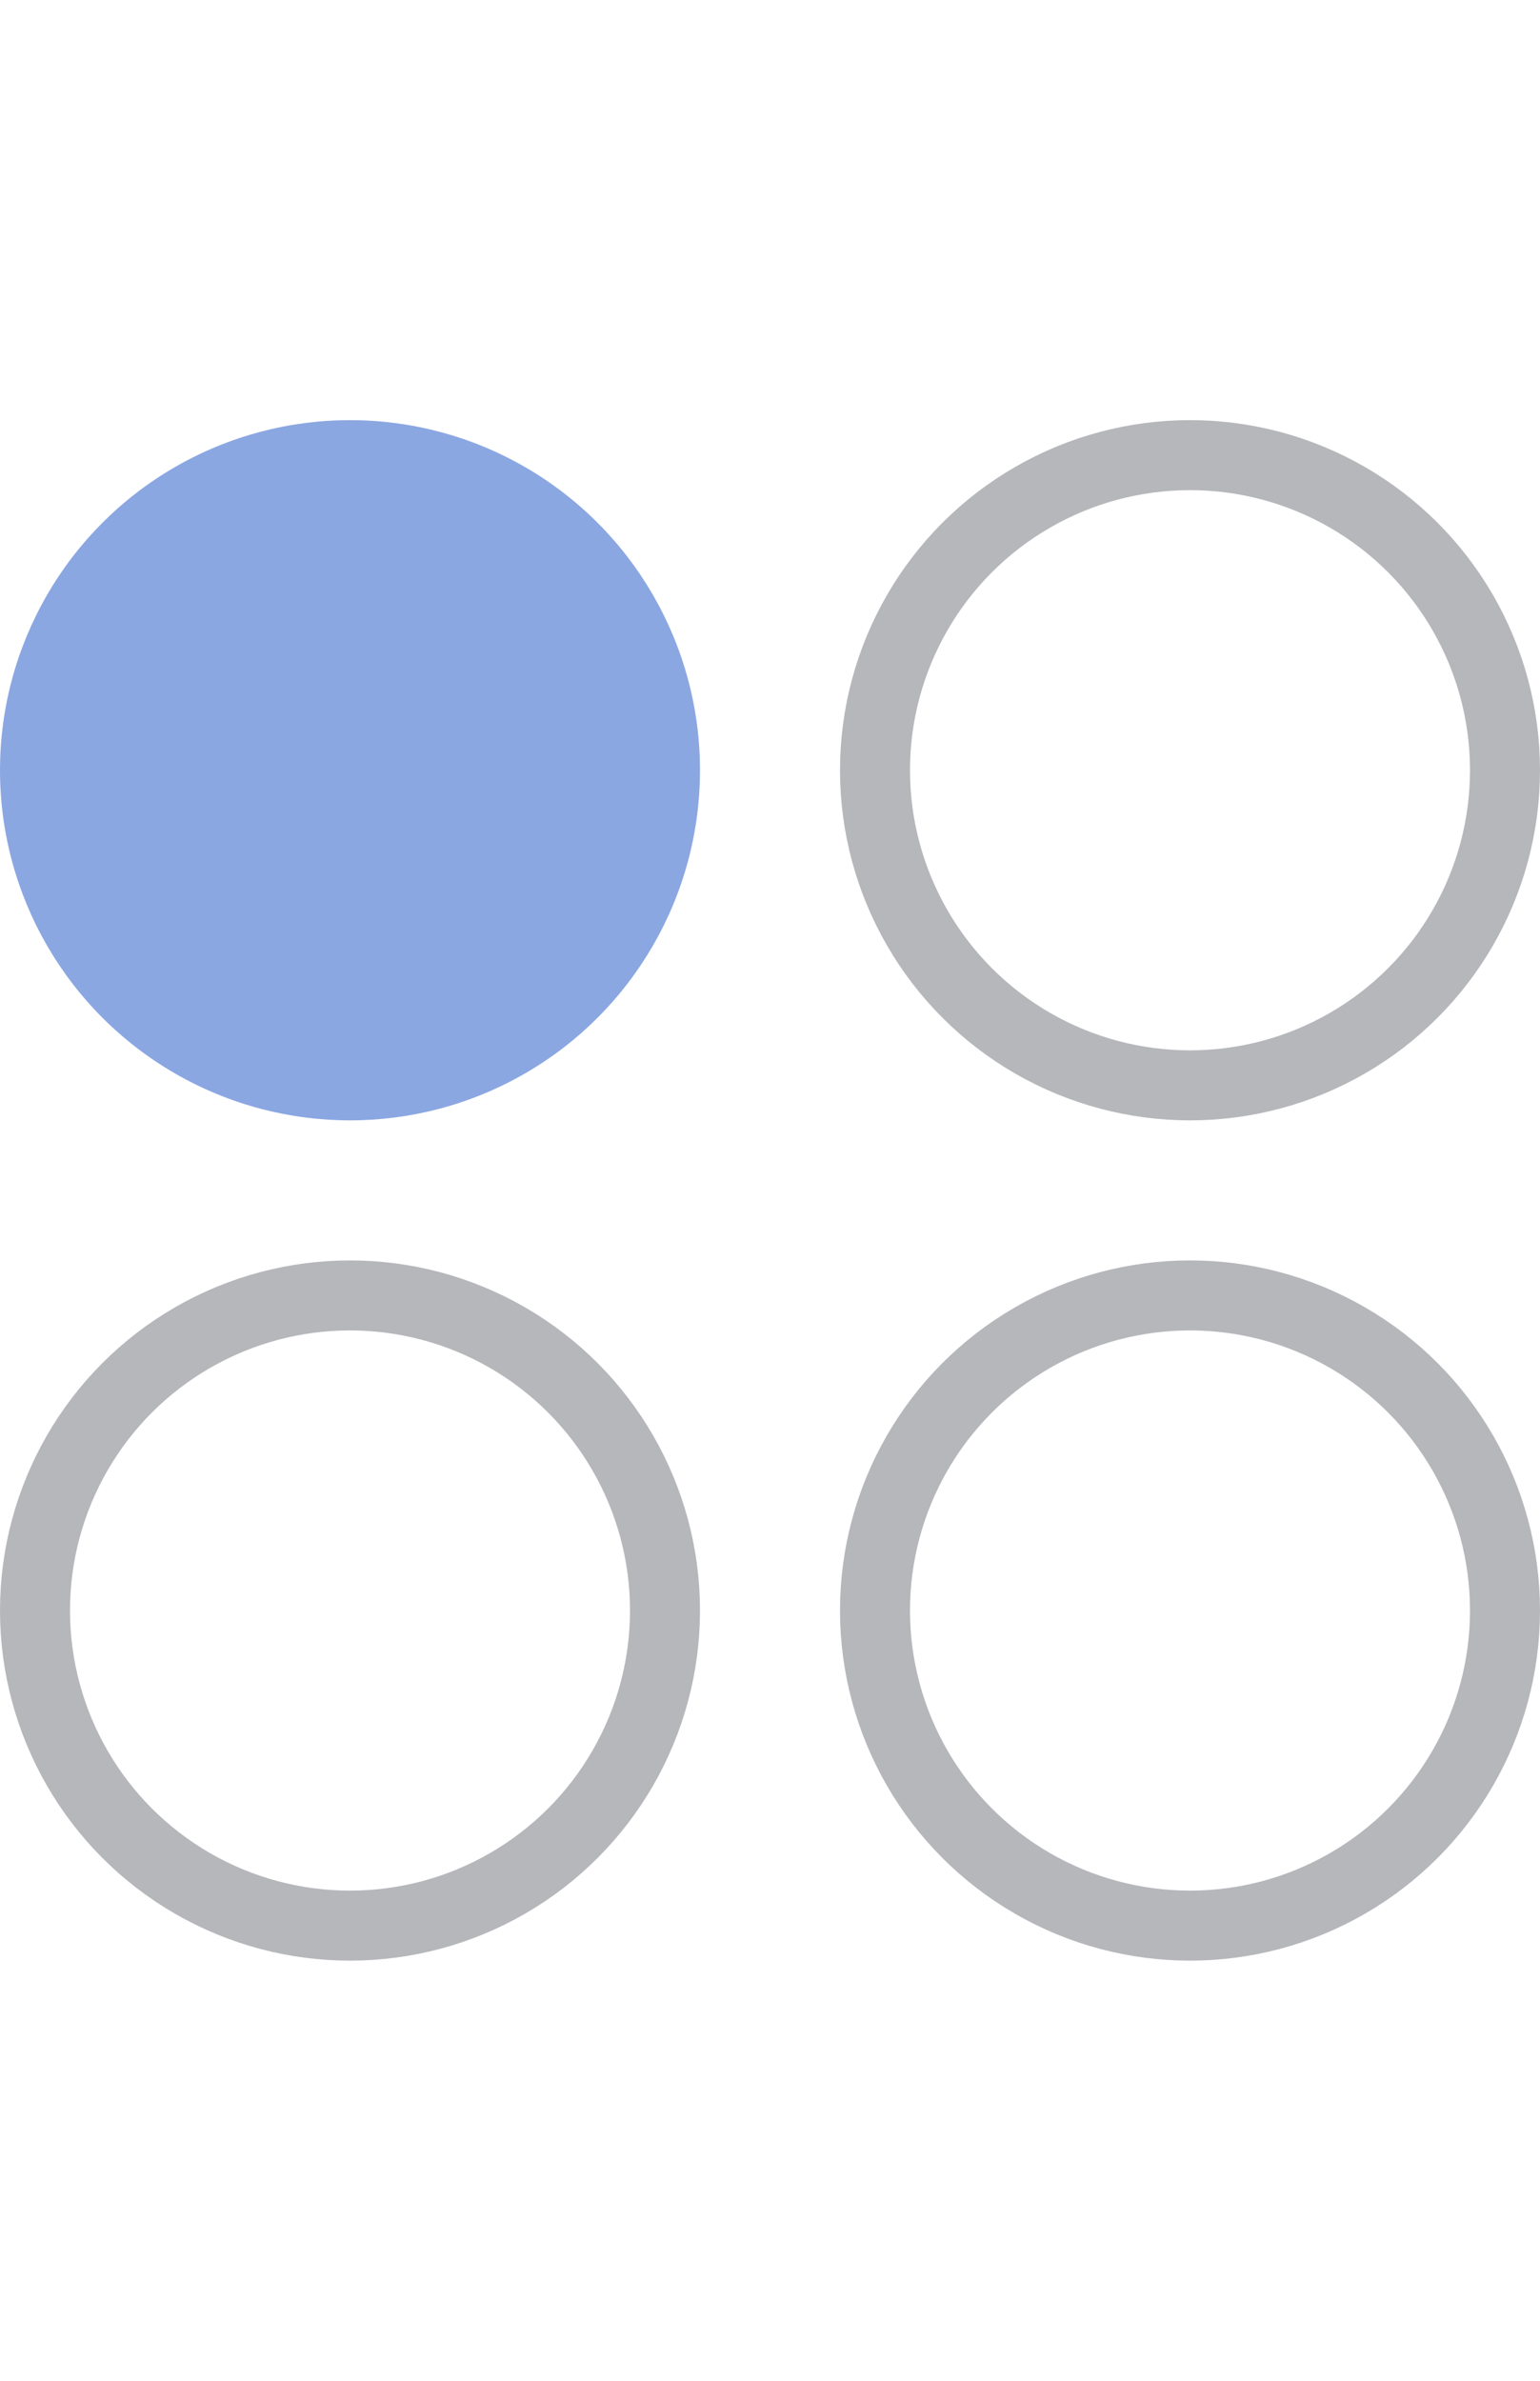
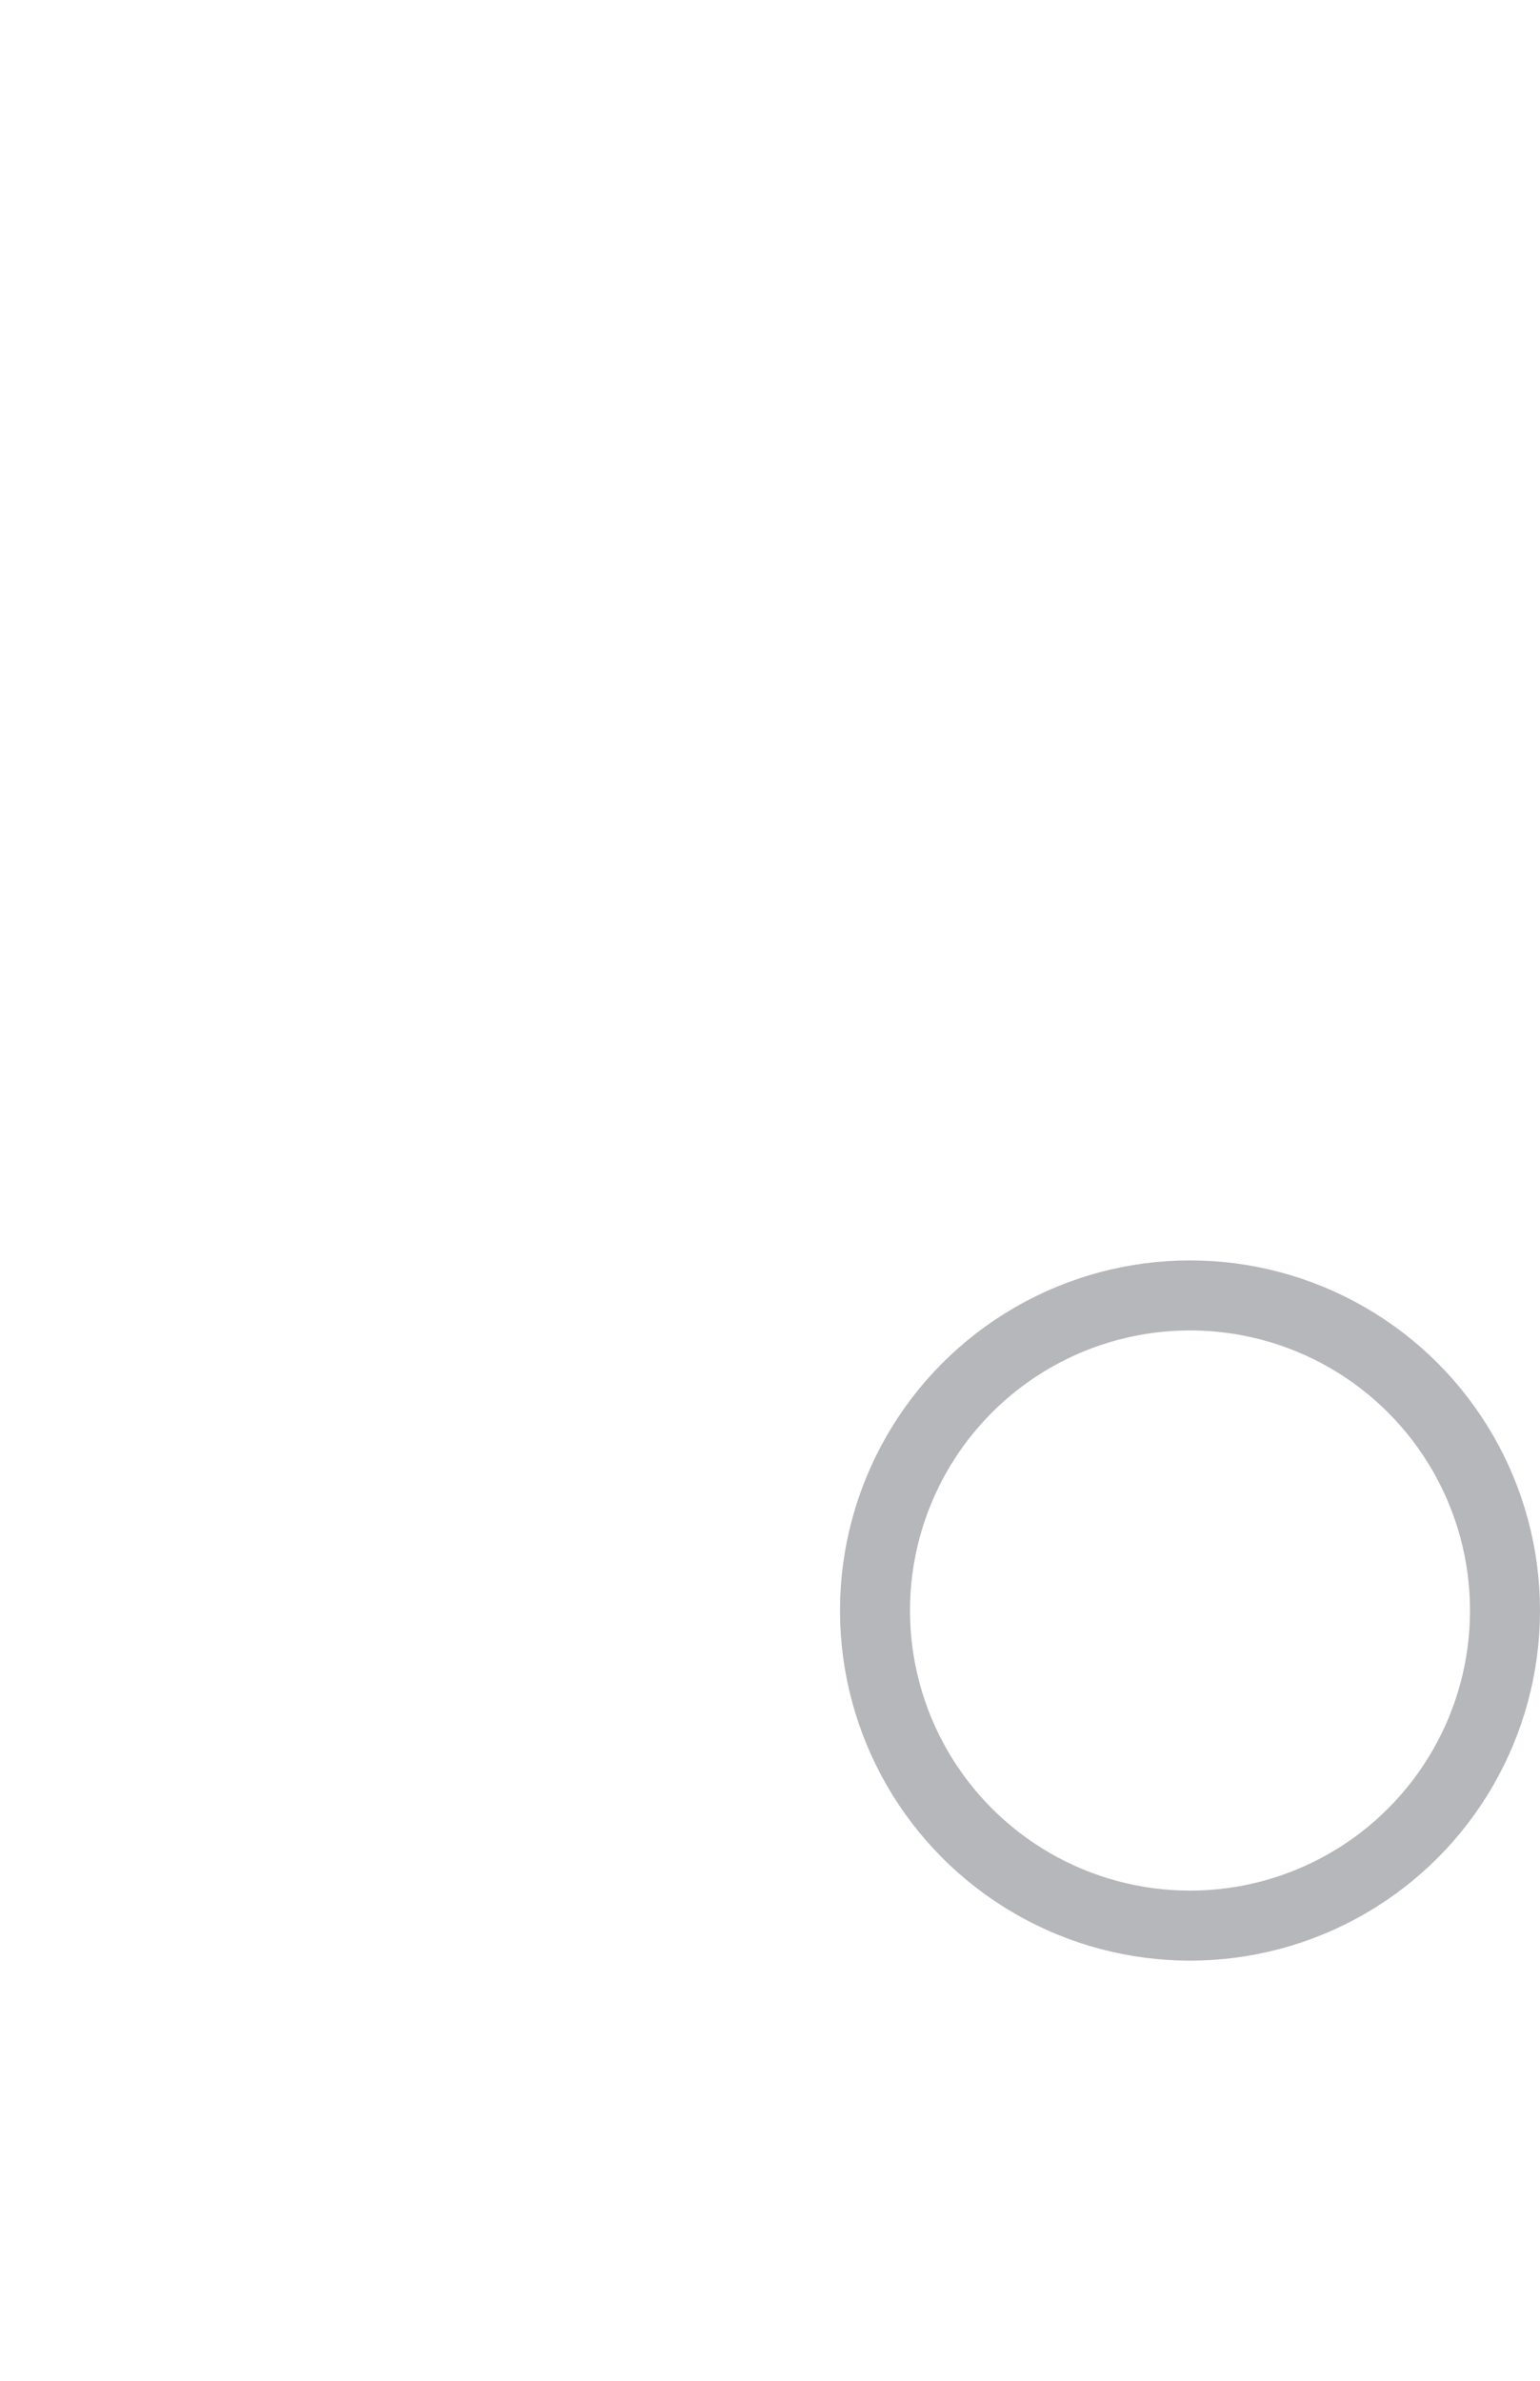
<svg xmlns="http://www.w3.org/2000/svg" width="22" height="34" viewBox="0 0 22 34" fill="none">
-   <circle cx="5" cy="11" r="5" fill="#8BA7E2" />
-   <circle cx="17" cy="11" r="4.5" stroke="#B6B7BB" />
-   <circle cx="5" cy="23" r="4.5" stroke="#B6B7BB" />
  <circle cx="17" cy="23" r="4.5" stroke="#B6B7BB" />
</svg>